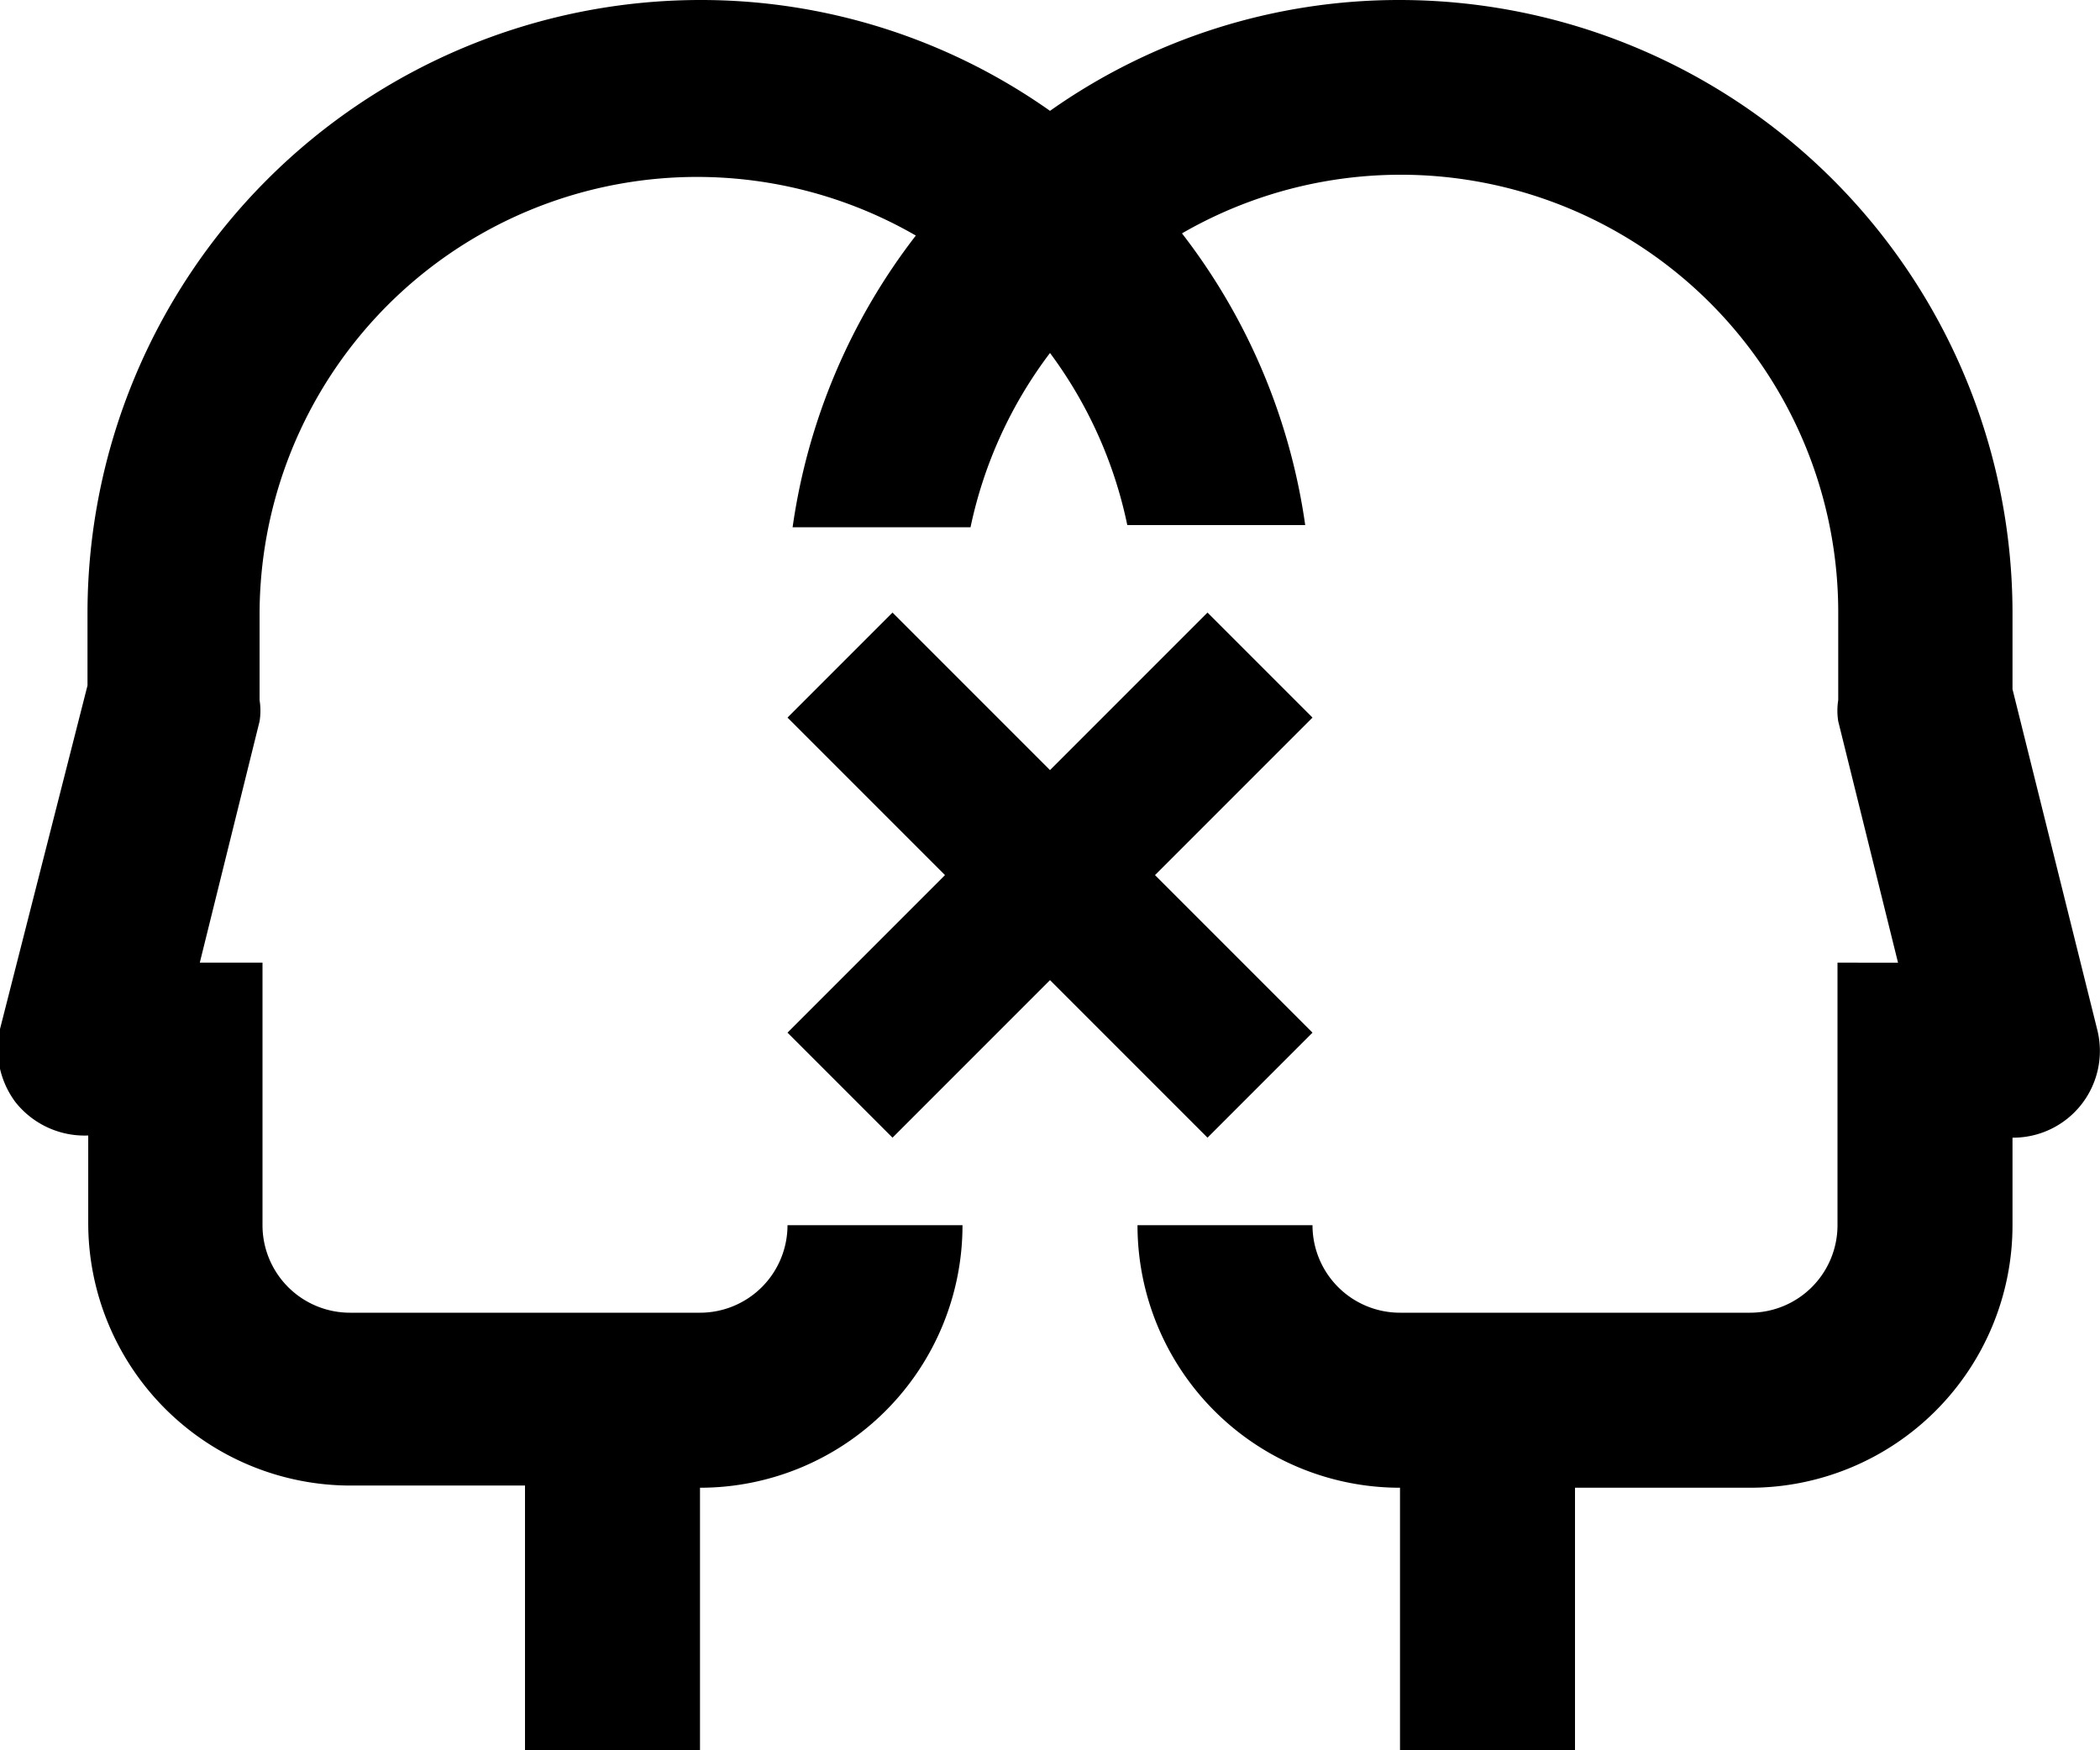
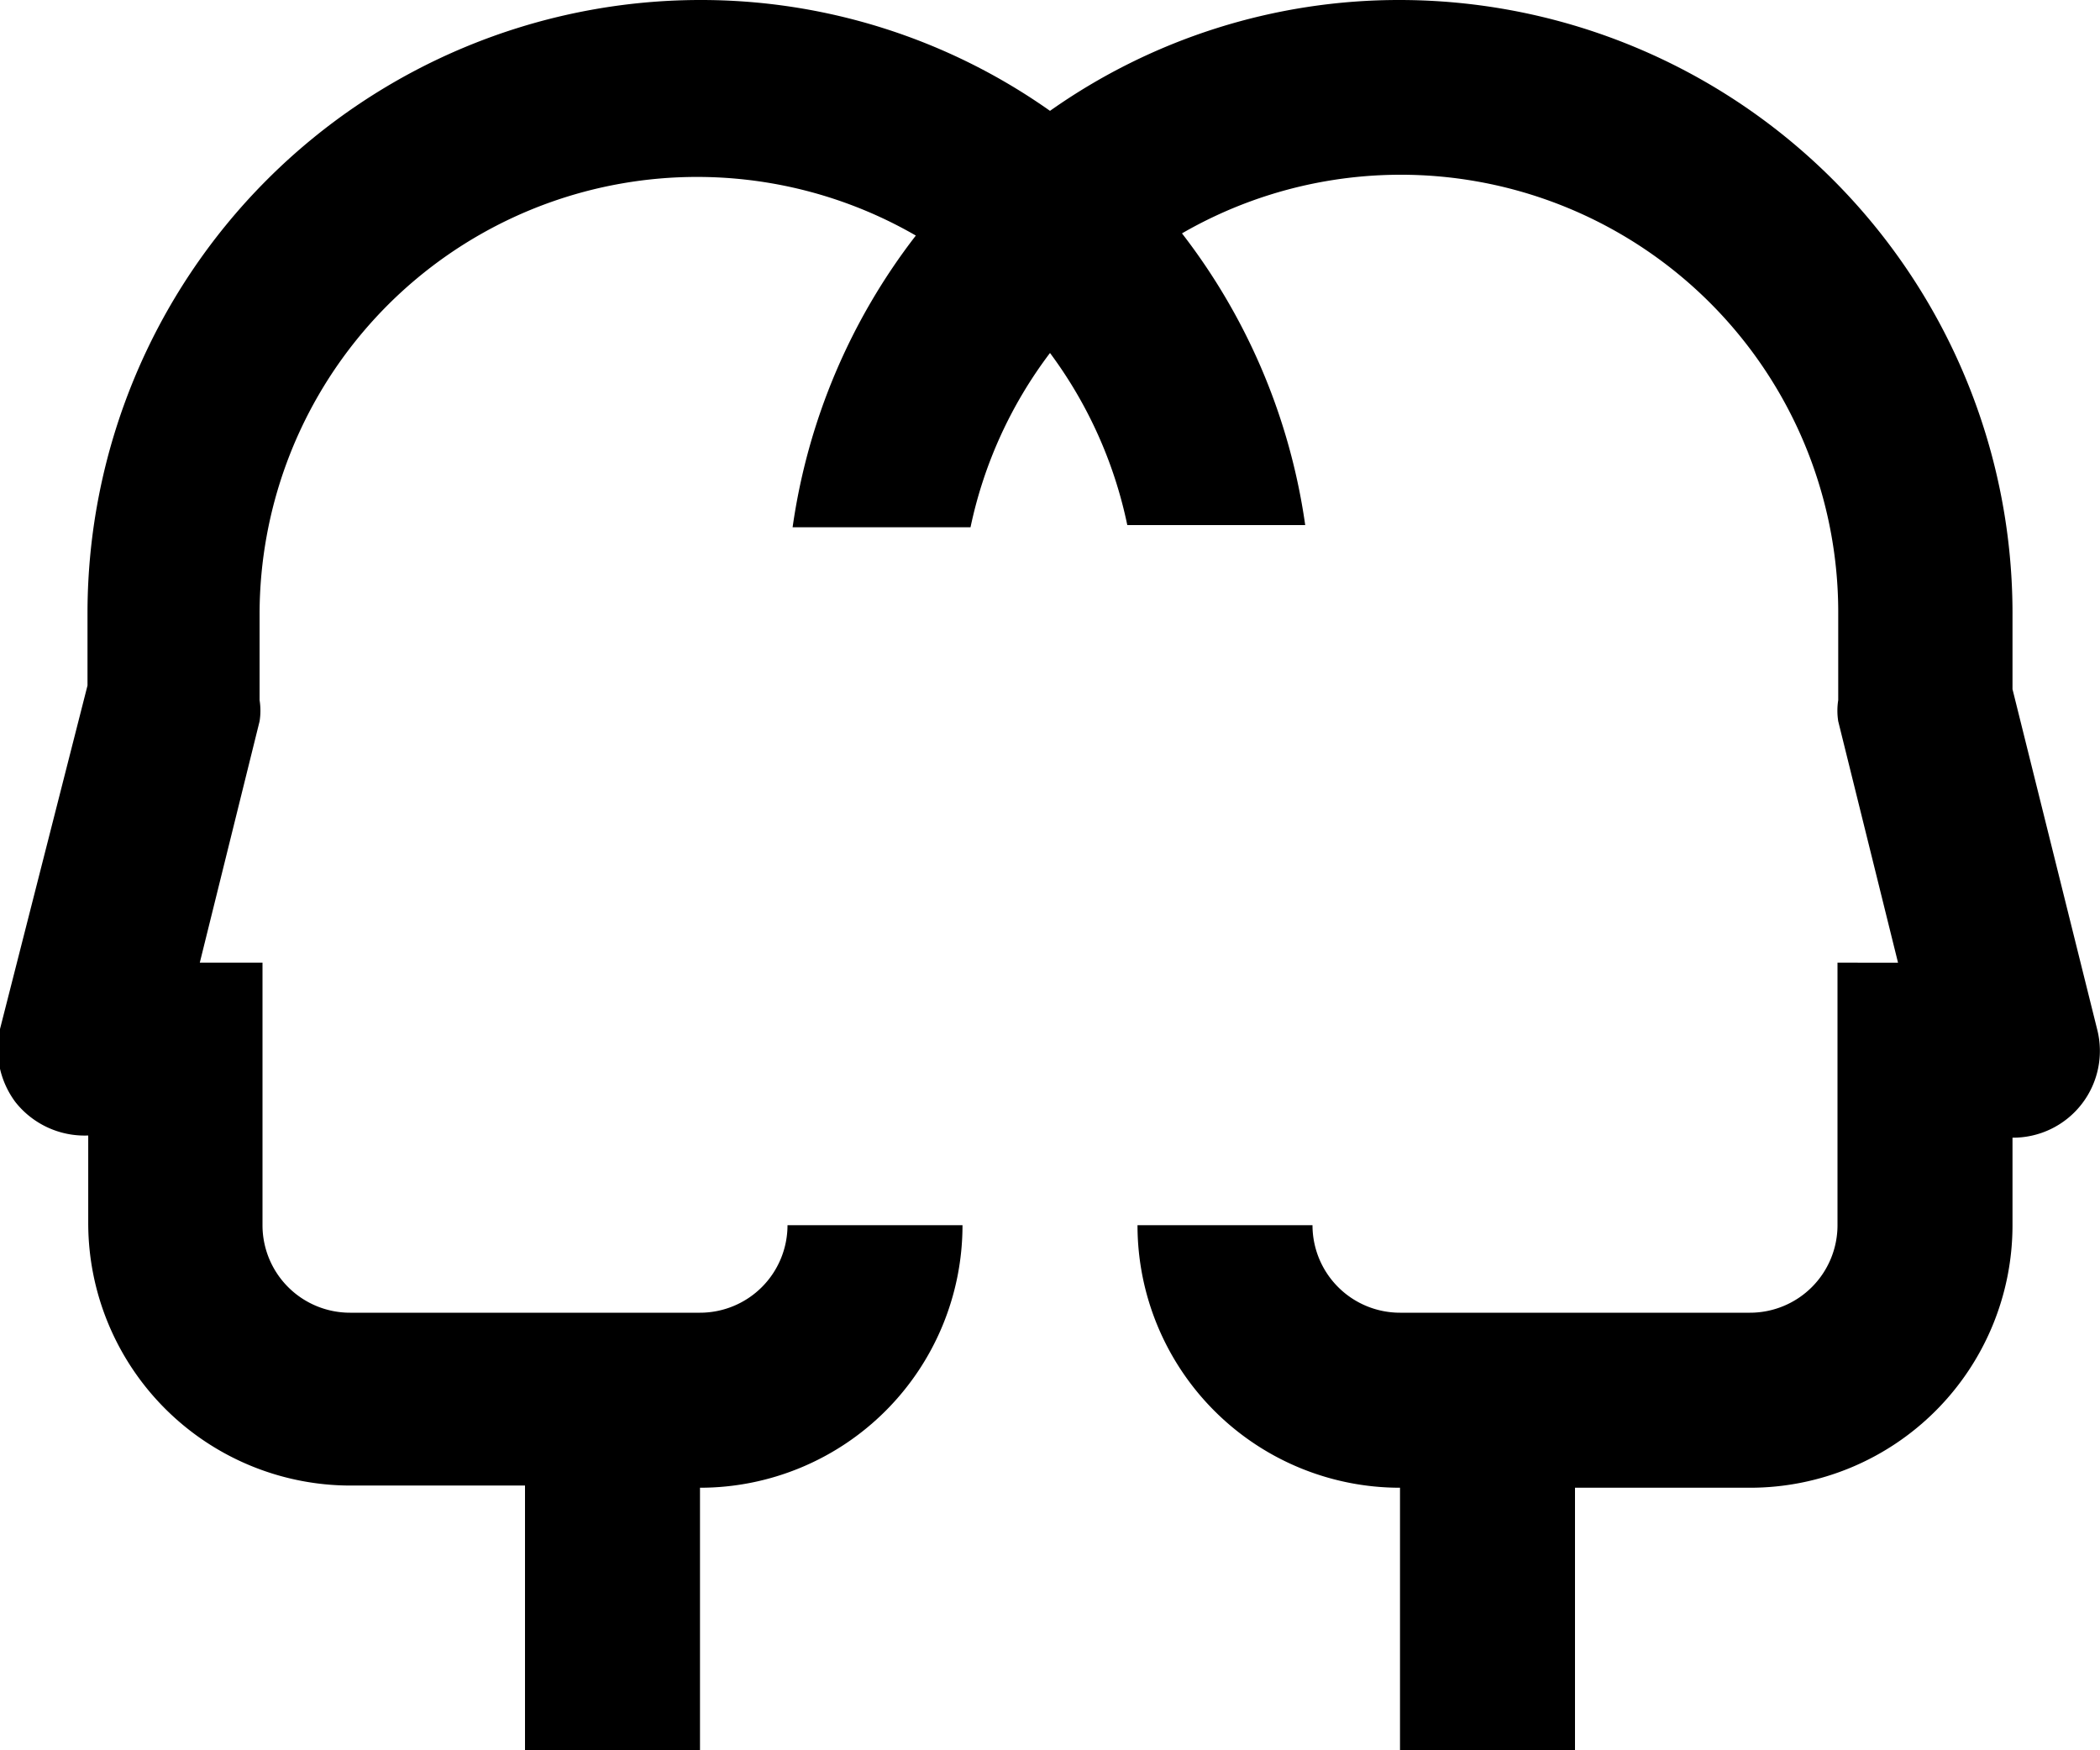
<svg xmlns="http://www.w3.org/2000/svg" viewBox="0 0 28.8 24">
  <g id="Layer_2" data-name="Layer 2">
    <g id="Layer_1-2" data-name="Layer 1">
-       <polygon points="12.24 15.6 14.4 13.44 16.56 15.6 18 14.16 15.84 12 18 9.84 16.56 8.4 14.4 10.56 12.24 8.4 10.8 9.84 12.96 12 10.8 14.16 12.24 15.6" />
      <path d="M28.76,14.11,27.6,9.45v-1A8.41,8.41,0,0,0,19.2,0a8.3,8.3,0,0,0-4.8,1.52A8.3,8.3,0,0,0,9.6,0,8.41,8.41,0,0,0,1.2,8.4v1L0,14.11a1.22,1.22,0,0,0,.21,1,1.21,1.21,0,0,0,1,.46v1.2a3.6,3.6,0,0,0,3.6,3.6H7.2V24H9.6V20.4a3.6,3.6,0,0,0,3.6-3.6H10.8A1.2,1.2,0,0,1,9.6,18H4.8a1.2,1.2,0,0,1-1.2-1.2V13.2H2.74l.82-3.31a.92.92,0,0,0,0-.29V8.4a6,6,0,0,1,9-5.17,8.48,8.48,0,0,0-1.69,4h2.44A6,6,0,0,1,14.4,4.84,6,6,0,0,1,15.46,7.2H17.9a8.48,8.48,0,0,0-1.69-4,6,6,0,0,1,9,5.17V9.6a.92.92,0,0,0,0,.29l.82,3.31H25.2v3.6A1.2,1.2,0,0,1,24,18H19.2A1.2,1.2,0,0,1,18,16.8H15.6a3.6,3.6,0,0,0,3.6,3.6V24h2.4V20.4H24a3.6,3.6,0,0,0,3.6-3.6V15.6a1.19,1.19,0,0,0,1.16-1.49Z" />
    </g>
  </g>
</svg>